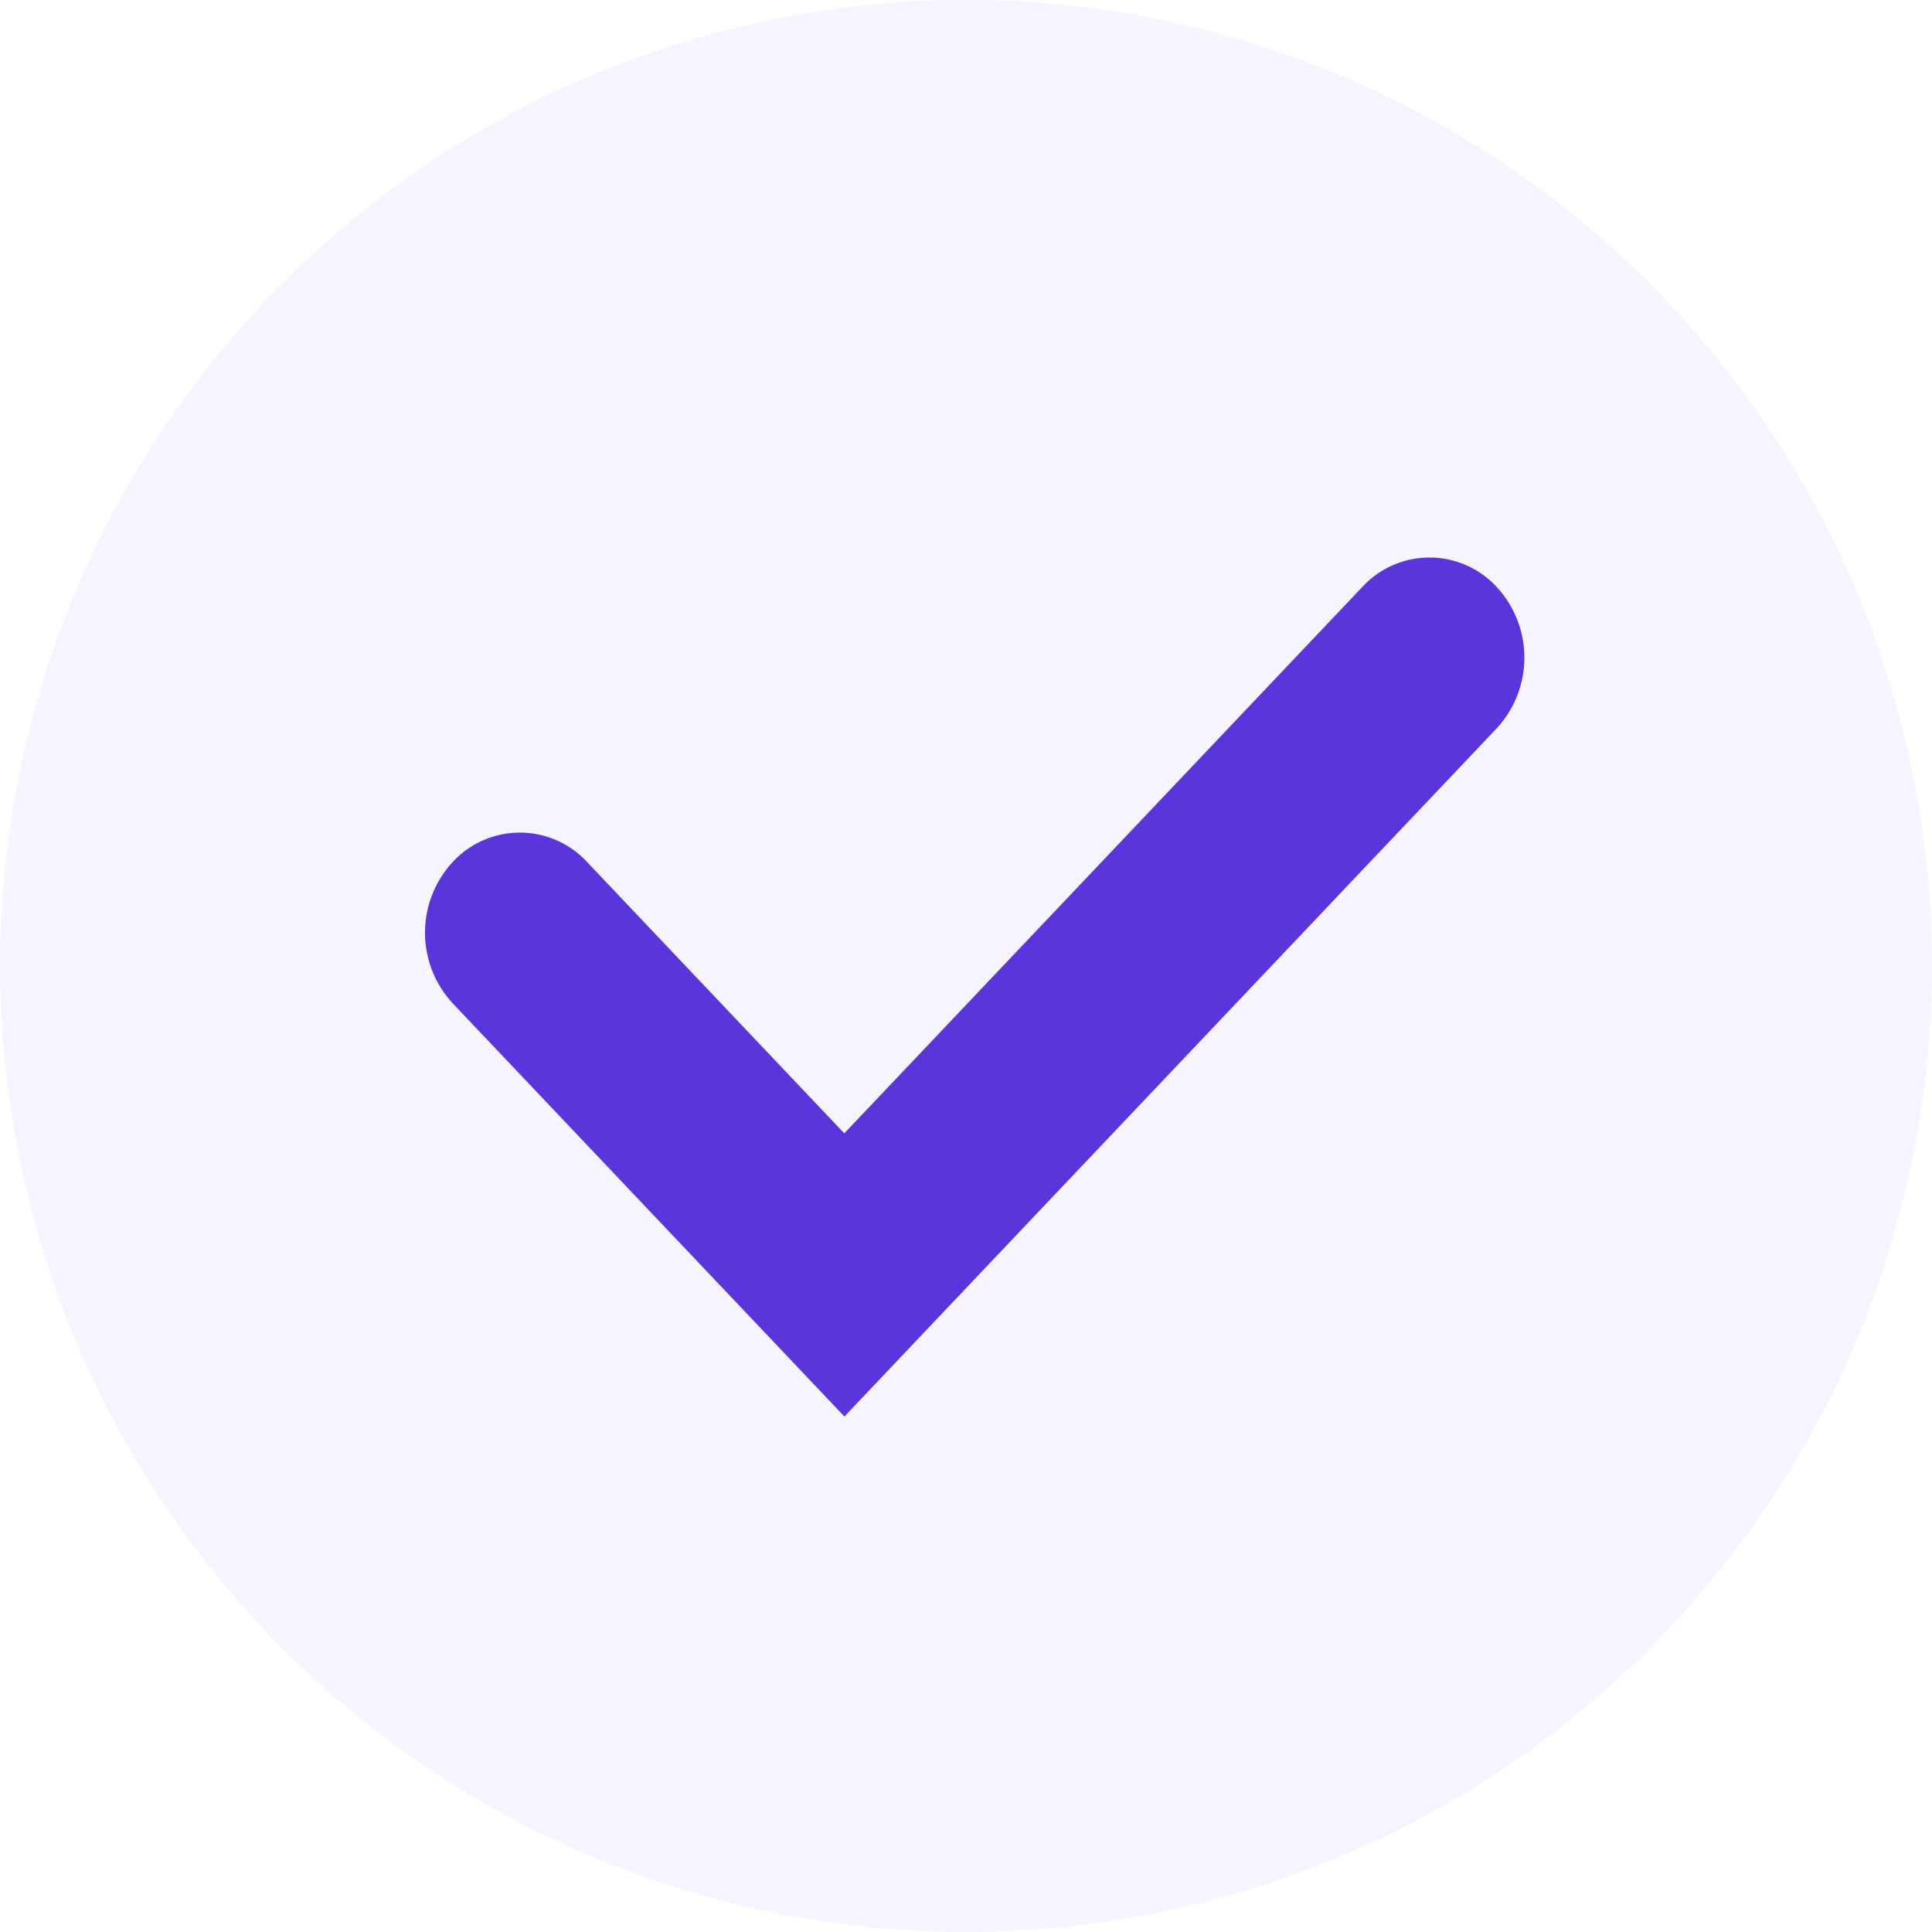
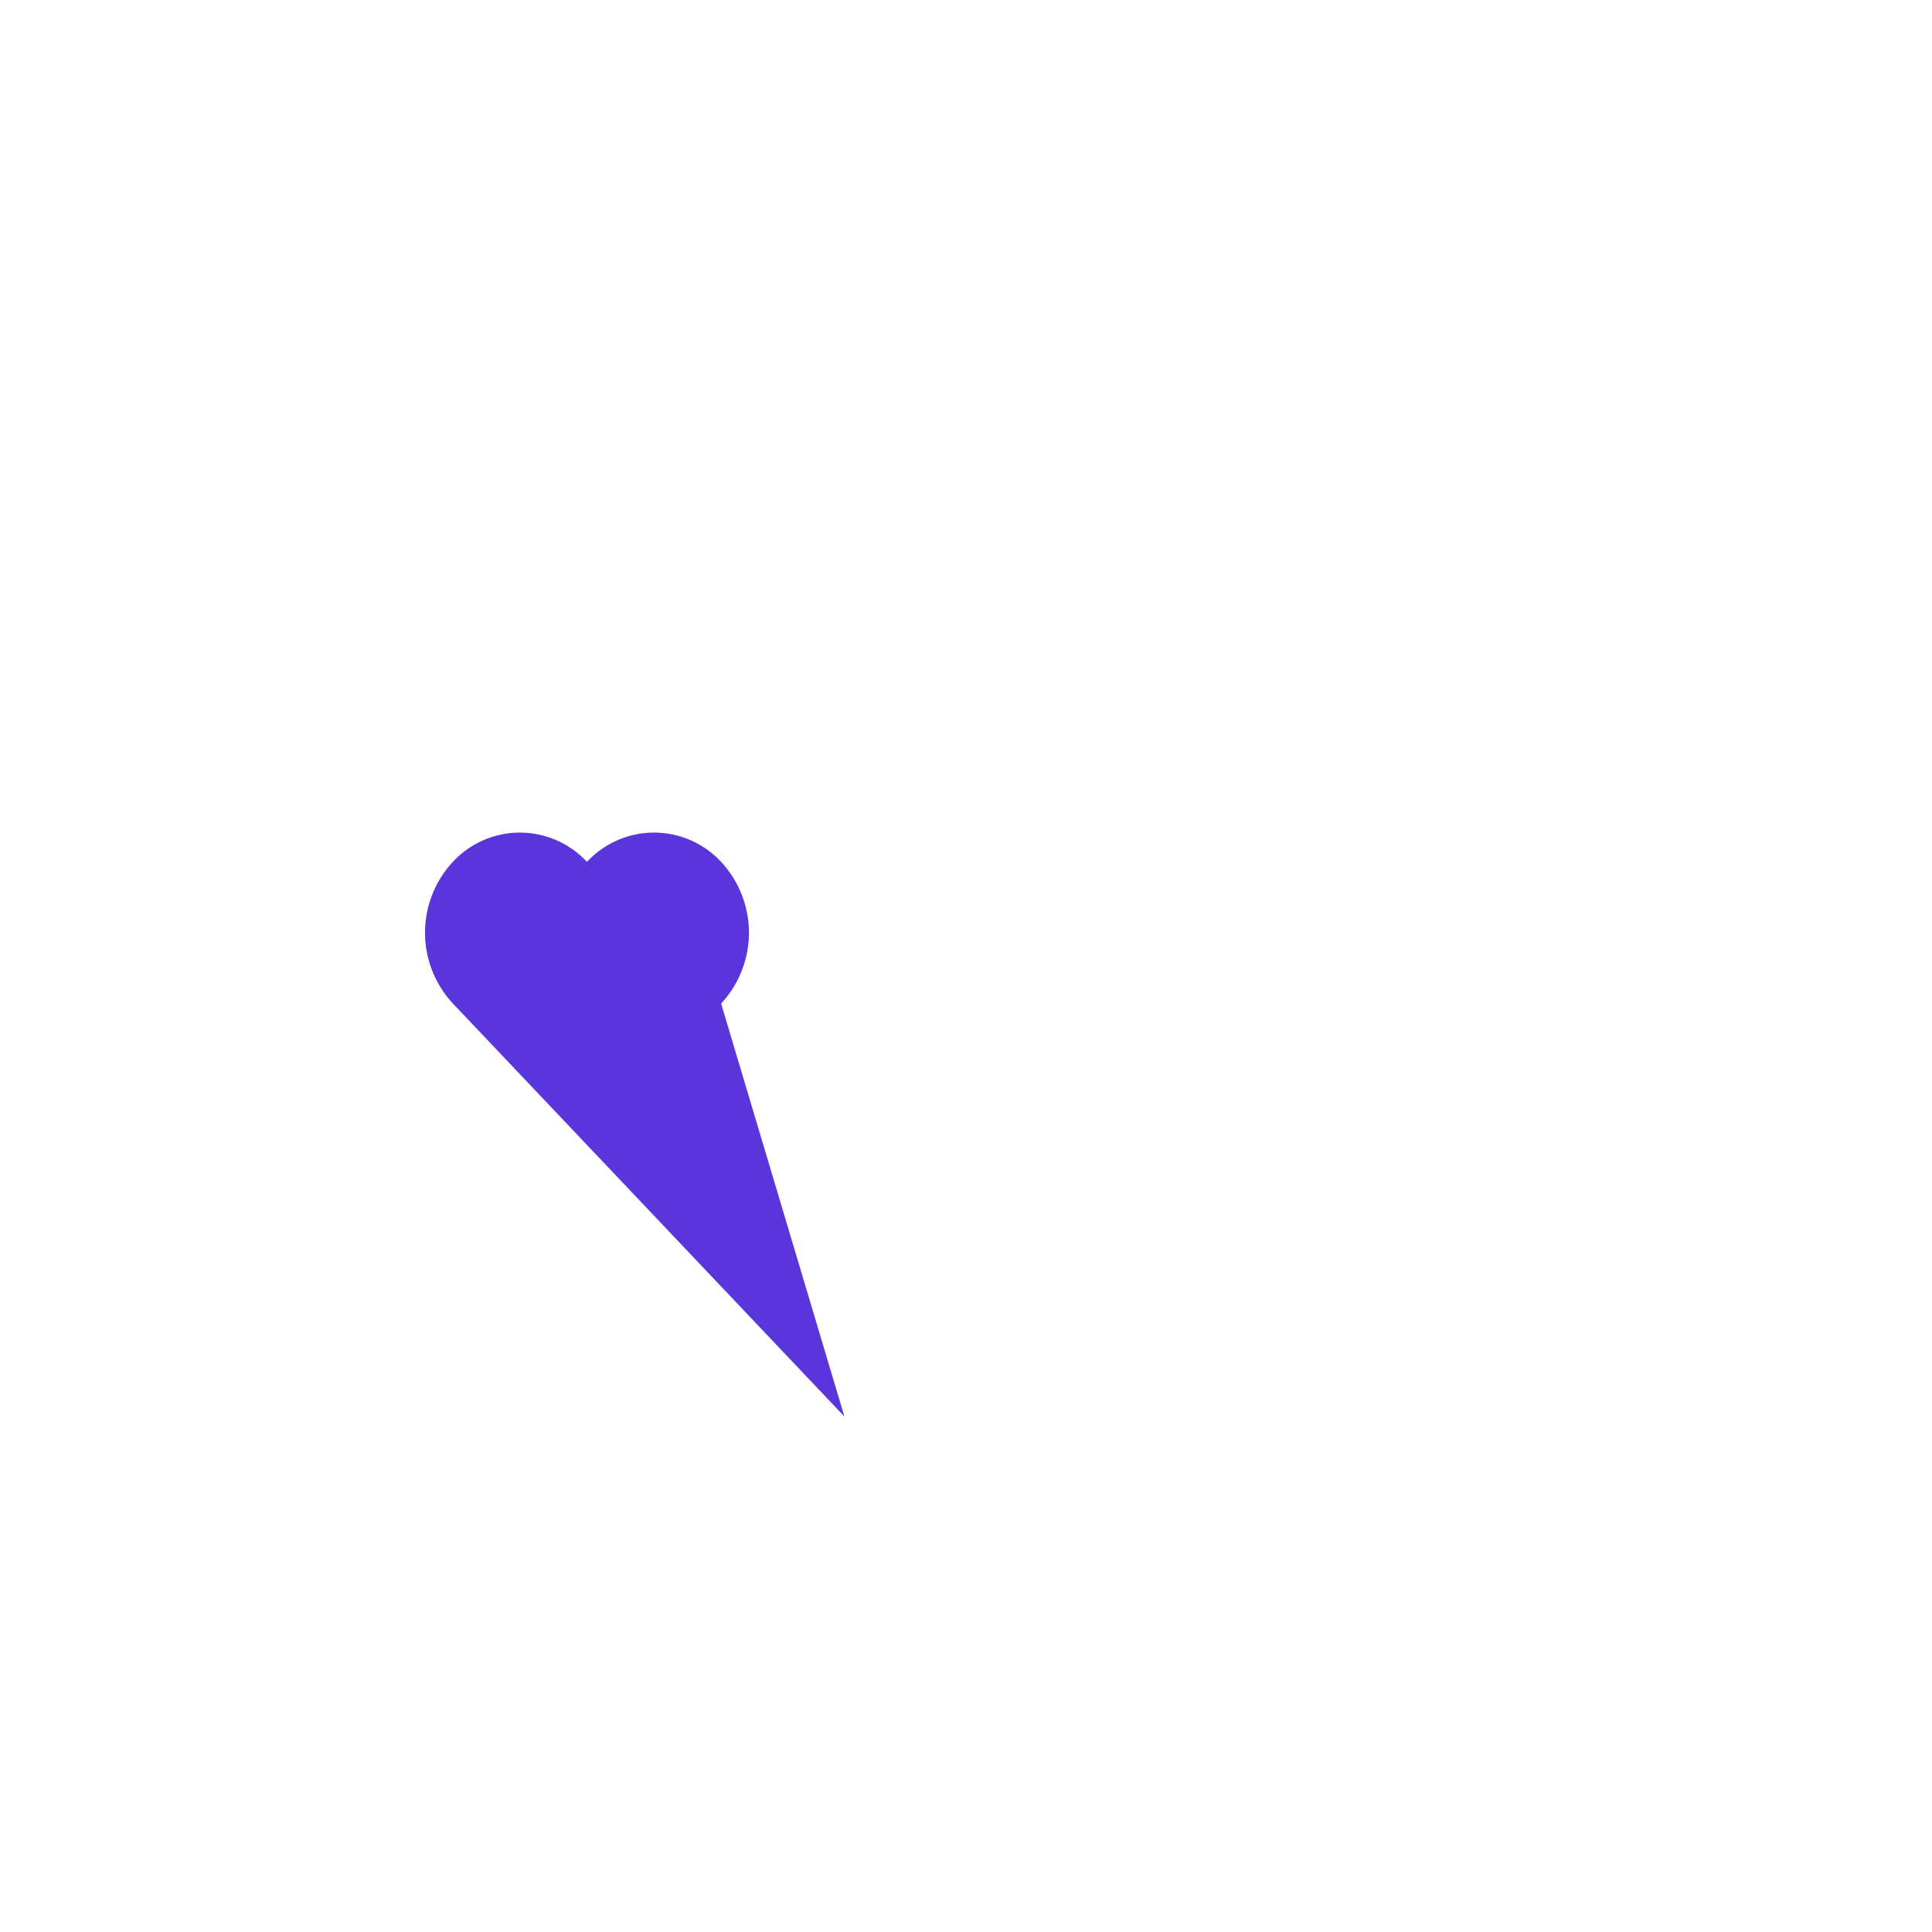
<svg xmlns="http://www.w3.org/2000/svg" id="Group_43" data-name="Group 43" width="16" height="16" viewBox="0 0 16 16">
  <defs>
    <clipPath id="clip-path">
-       <rect id="Rectangle_6" data-name="Rectangle 6" width="16" height="16" fill="#e1dbff" />
-     </clipPath>
+       </clipPath>
  </defs>
  <g id="Group_12" data-name="Group 12" transform="translate(0)" opacity="0.3">
    <g id="Group_11" data-name="Group 11">
      <g id="Group_10" data-name="Group 10" clip-path="url(#clip-path)">
        <path id="Path_2" data-name="Path 2" d="M59.858,331.745a8,8,0,1,1-8-8,8,8,0,0,1,8,8" transform="translate(-43.858 -323.746)" fill="#e1dbff" />
      </g>
    </g>
  </g>
-   <path id="Path_3" data-name="Path 3" d="M51.248,336.4l-3.243-3.421a.861.861,0,0,1,0-1.172.757.757,0,0,1,1.111,0l2.131,2.248,4.291-4.526a.757.757,0,0,1,1.111,0,.862.862,0,0,1,0,1.173Z" transform="translate(-44.255 -324.669)" fill="#5935db" />
+   <path id="Path_3" data-name="Path 3" d="M51.248,336.4l-3.243-3.421a.861.861,0,0,1,0-1.172.757.757,0,0,1,1.111,0a.757.757,0,0,1,1.111,0,.862.862,0,0,1,0,1.173Z" transform="translate(-44.255 -324.669)" fill="#5935db" />
</svg>